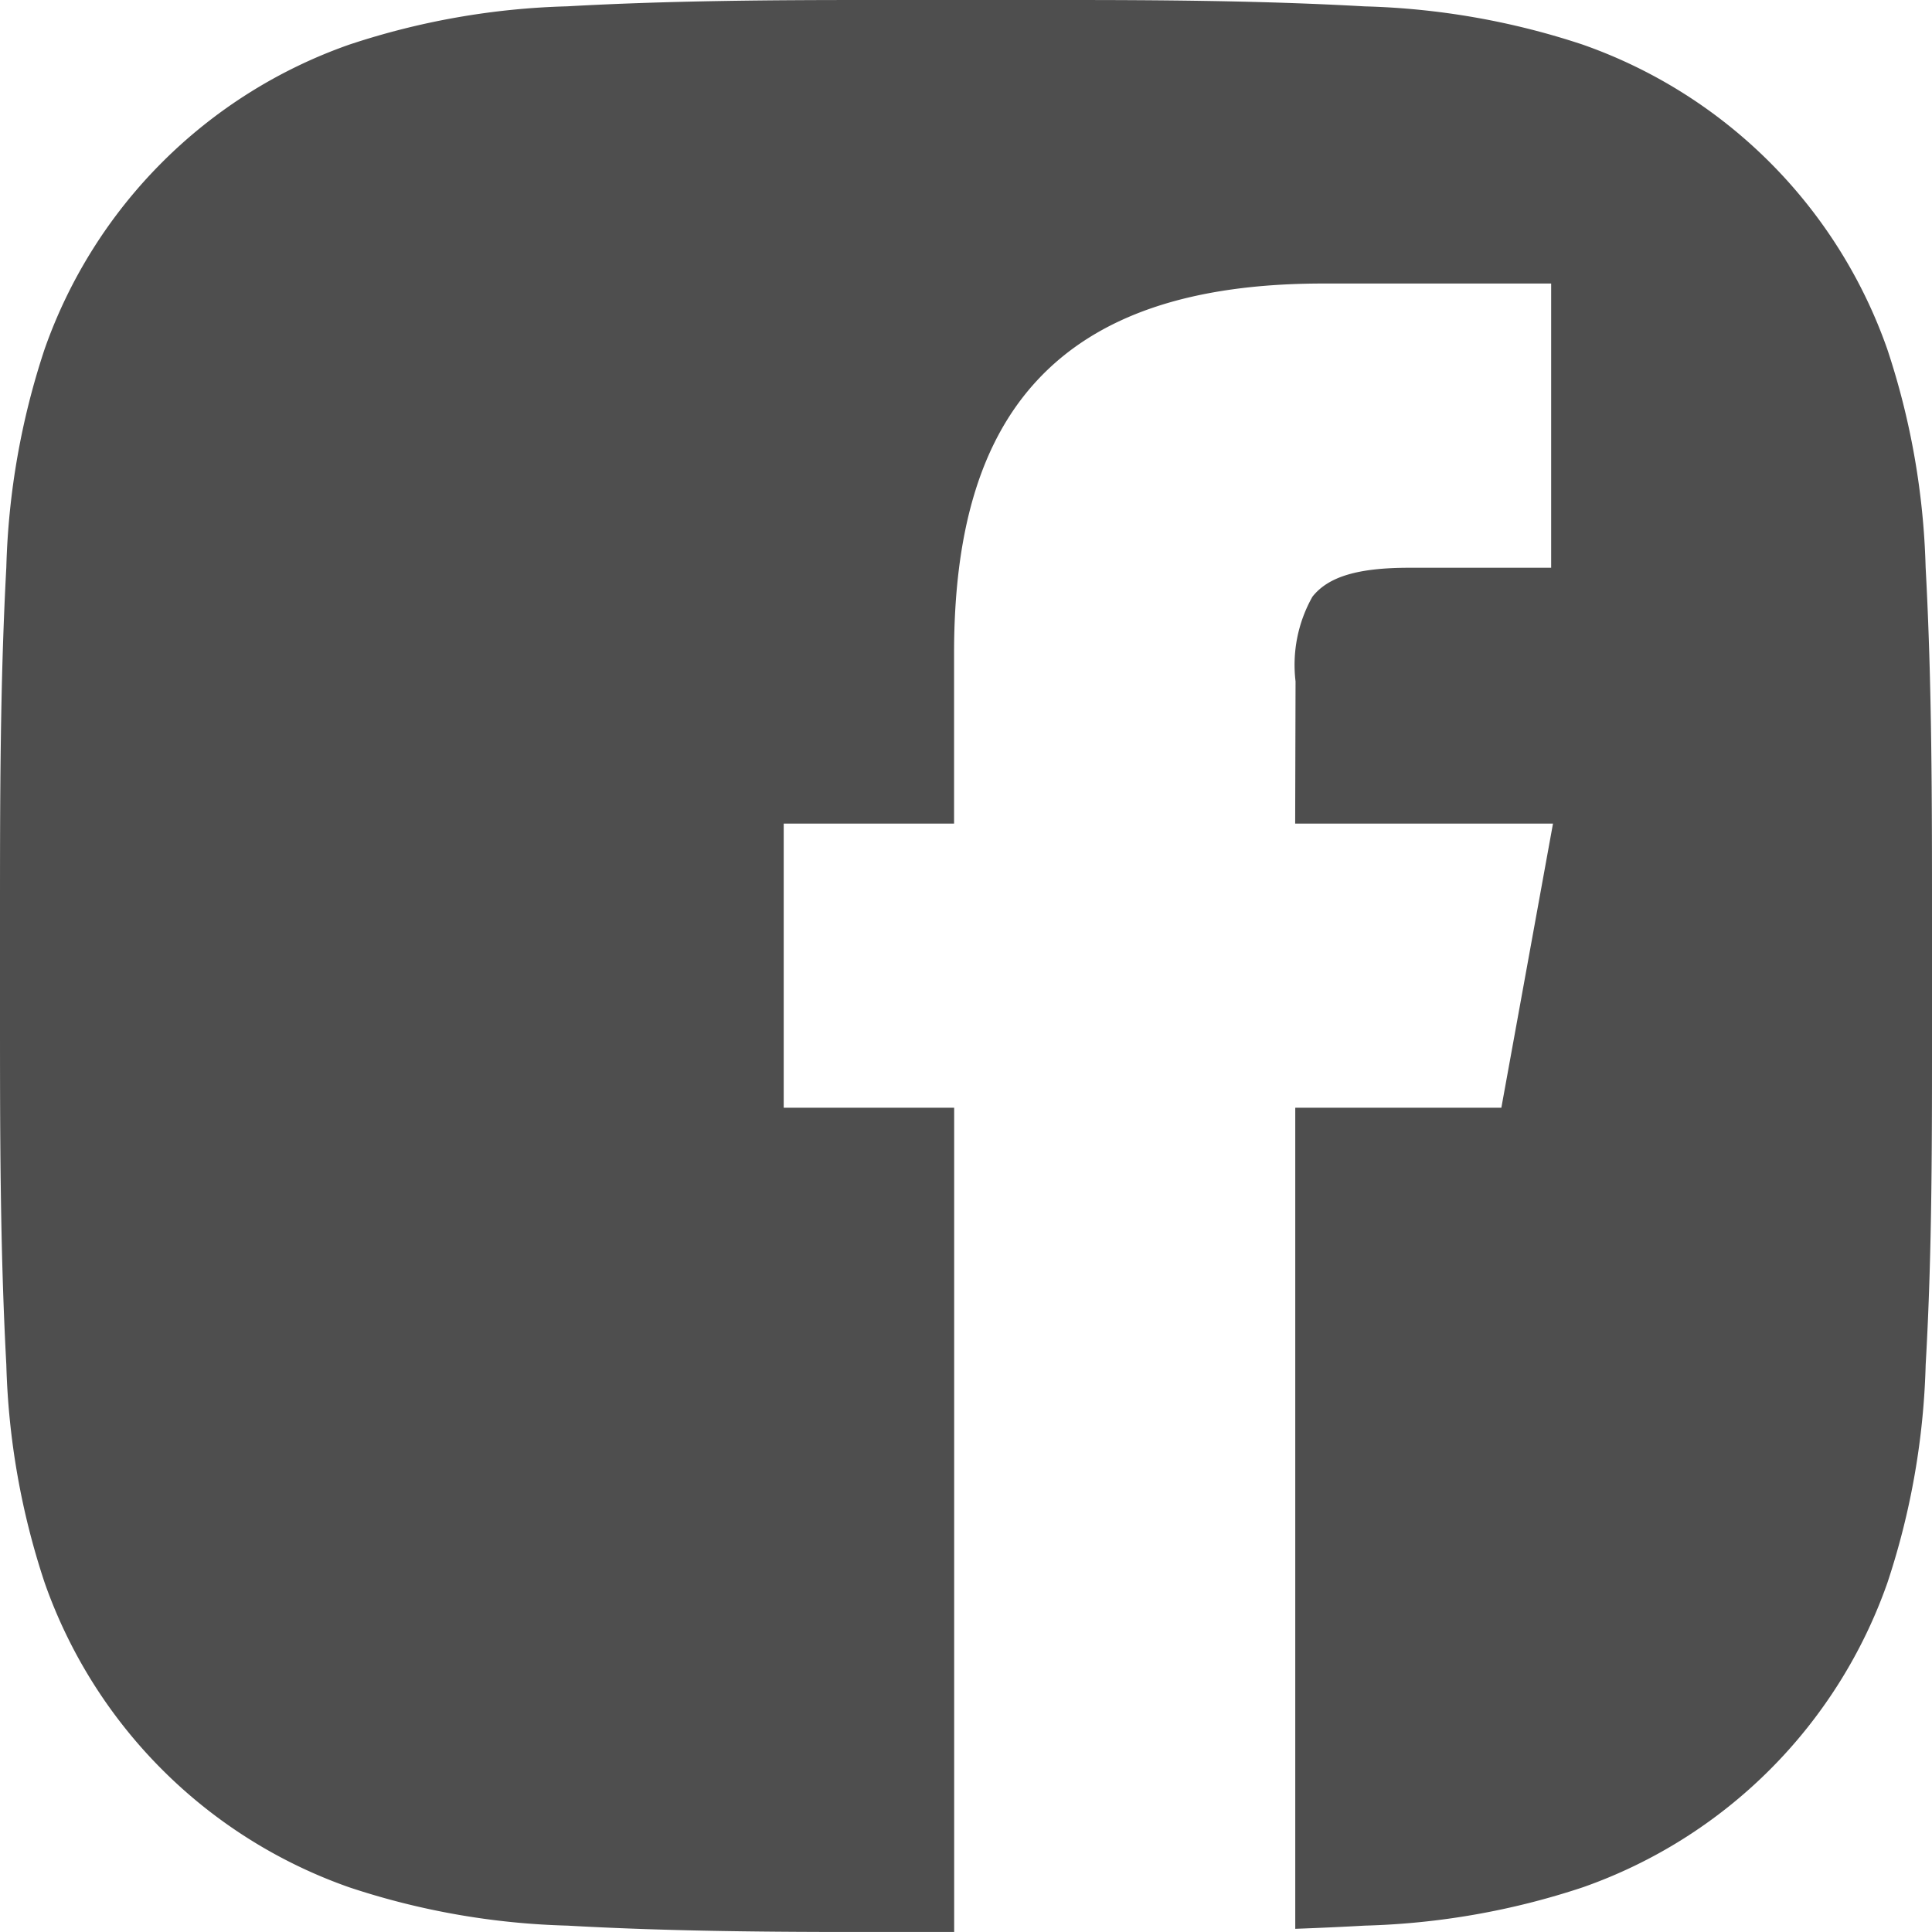
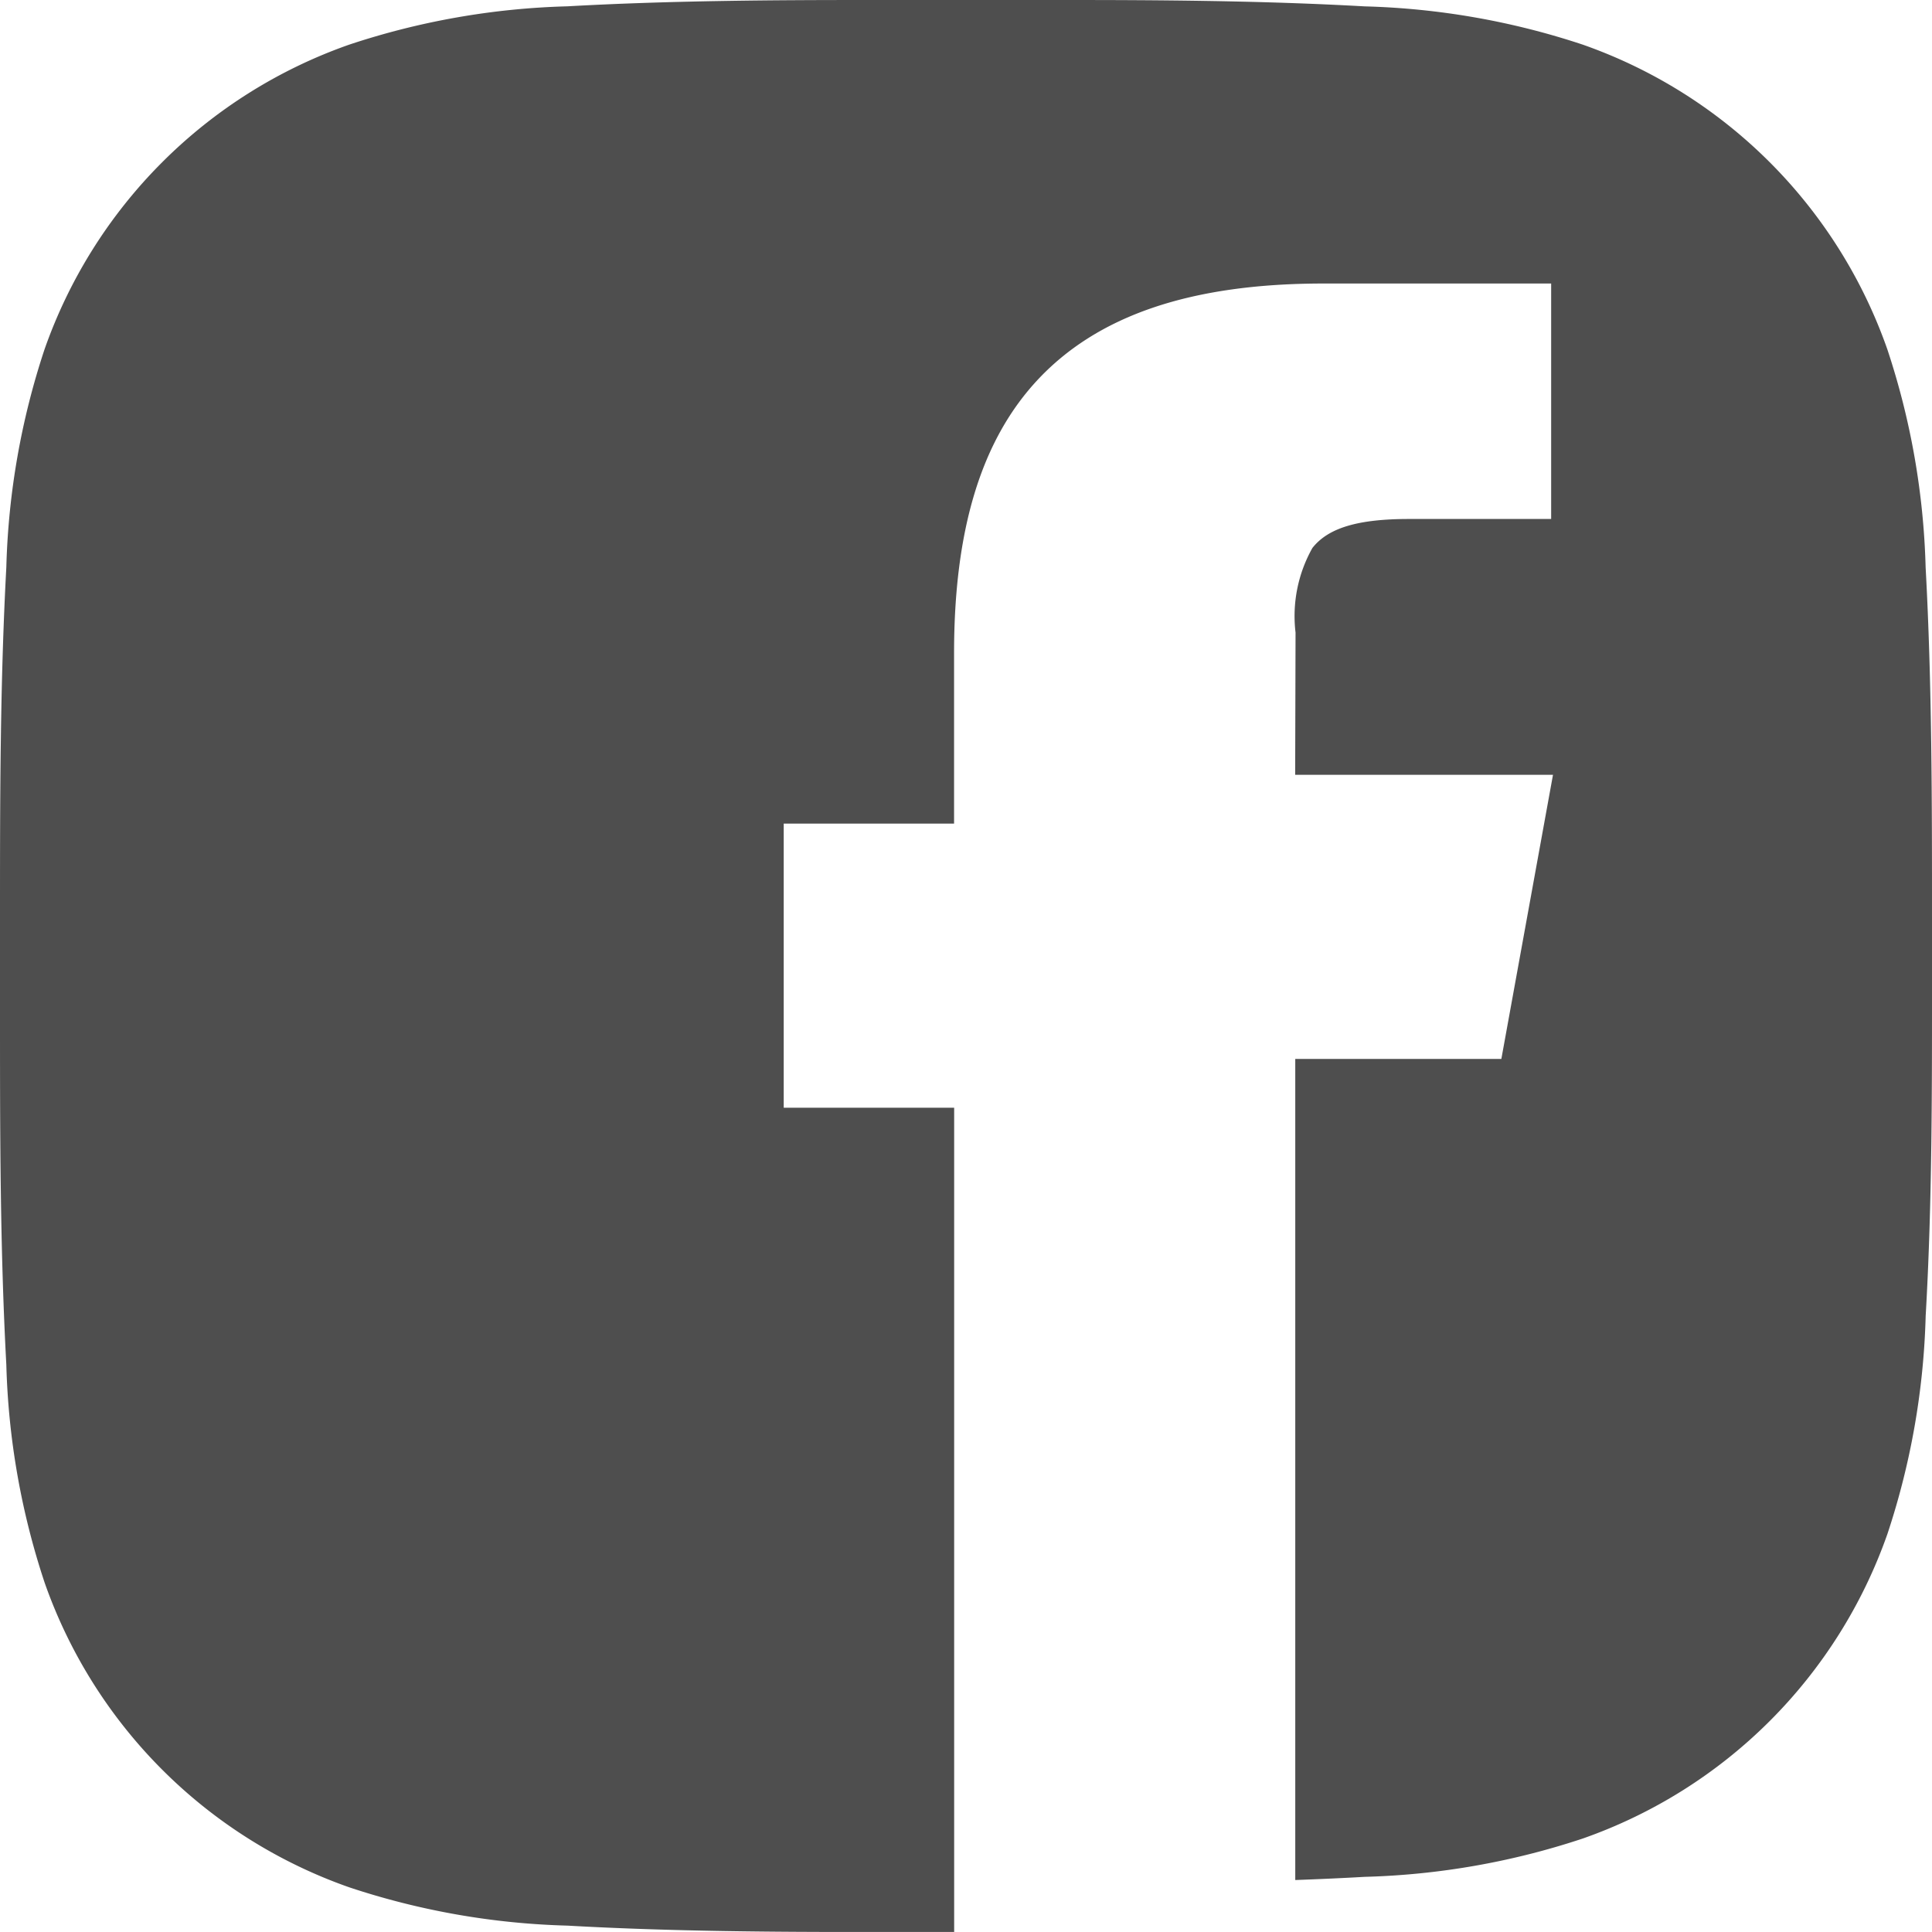
<svg xmlns="http://www.w3.org/2000/svg" width="40" height="39.999" viewBox="0 0 40 39.999">
-   <path id="i-fb" d="M17.989,40h0c-1.886,0-4.079-.01-6.241-.132a15.62,15.62,0,0,1-4.514-.792A10.293,10.293,0,0,1,.925,32.77a15.608,15.608,0,0,1-.794-4.515C0,25.834,0,23.381,0,21.008Q0,20.5,0,20t0-1.008C0,16.62,0,14.169.131,11.744A15.619,15.619,0,0,1,.923,7.23,10.294,10.294,0,0,1,7.228.925,15.608,15.608,0,0,1,11.744.131C13.9.01,16.1,0,17.982,0h4.032c1.886,0,4.079.01,6.241.132a15.62,15.62,0,0,1,4.514.792,10.293,10.293,0,0,1,6.305,6.305,15.609,15.609,0,0,1,.794,4.515C40,14.164,40,16.617,40,18.989q0,.5,0,1.01c0,.373,0,.752,0,1.119v.011c0,2.333.007,4.746-.131,7.126a15.62,15.62,0,0,1-.792,4.514,10.292,10.292,0,0,1-6.305,6.305,15.609,15.609,0,0,1-4.515.794c-.46.026-.945.048-1.44.066v-17h4.267l1.069-5.882H26.815l.008-2.945a2.874,2.874,0,0,1,.349-1.752c.328-.417.945-.6,2-.6h2.943V5.87H27.4c-2.75,0-4.695.663-5.947,2.027-1.146,1.249-1.7,3.088-1.7,5.623v3.532H16.226v5.882h3.529V40H17.989Z" transform="translate(0 0)" fill="#4e4e4e" />
+   <path id="i-fb" d="M17.989,40h0c-1.886,0-4.079-.01-6.241-.132a15.62,15.62,0,0,1-4.514-.792A10.293,10.293,0,0,1,.925,32.77a15.608,15.608,0,0,1-.794-4.515C0,25.834,0,23.381,0,21.008Q0,20.5,0,20t0-1.008C0,16.62,0,14.169.131,11.744A15.619,15.619,0,0,1,.923,7.23,10.294,10.294,0,0,1,7.228.925,15.608,15.608,0,0,1,11.744.131C13.9.01,16.1,0,17.982,0h4.032c1.886,0,4.079.01,6.241.132a15.62,15.62,0,0,1,4.514.792,10.293,10.293,0,0,1,6.305,6.305,15.609,15.609,0,0,1,.794,4.515C40,14.164,40,16.617,40,18.989c0,.373,0,.752,0,1.119v.011c0,2.333.007,4.746-.131,7.126a15.62,15.62,0,0,1-.792,4.514,10.292,10.292,0,0,1-6.305,6.305,15.609,15.609,0,0,1-4.515.794c-.46.026-.945.048-1.44.066v-17h4.267l1.069-5.882H26.815l.008-2.945a2.874,2.874,0,0,1,.349-1.752c.328-.417.945-.6,2-.6h2.943V5.87H27.4c-2.75,0-4.695.663-5.947,2.027-1.146,1.249-1.7,3.088-1.7,5.623v3.532H16.226v5.882h3.529V40H17.989Z" transform="translate(0 0)" fill="#4e4e4e" />
</svg>